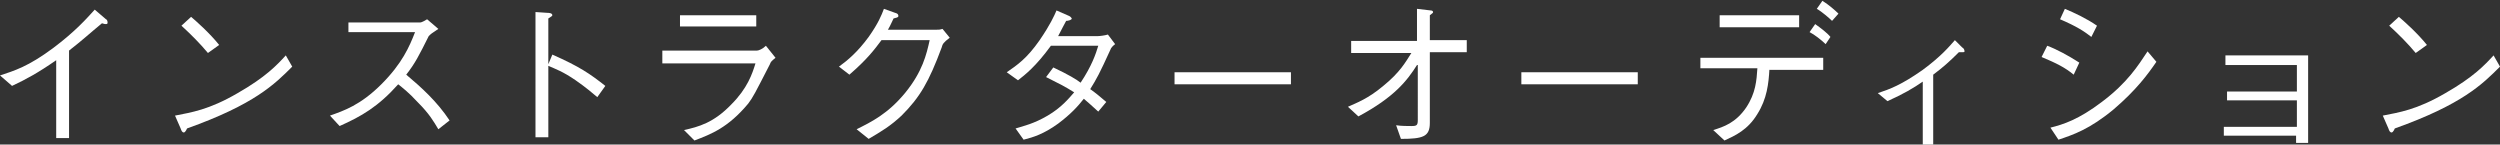
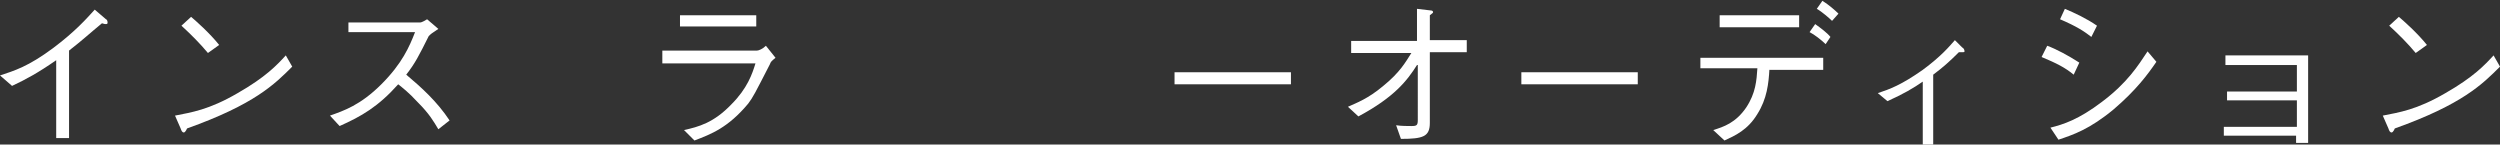
<svg xmlns="http://www.w3.org/2000/svg" version="1.1" x="0px" y="0px" width="311.4px" height="18px" viewBox="0 0 311.4 18" enable-background="new 0 0 311.4 18" xml:space="preserve">
  <rect x="0" y="0" width="311.4" height="18" fill="#333333" stroke="none" />
  <defs>
</defs>
  <g>
    <path fill="#ffffff" d="M7,17.2V7.5c-2.3,1.6-3.8,2.4-5.5,3.2L0,9.4c1.8-0.6,3.5-1.1,6.6-3.4c2.8-2.1,4.2-3.7,5.2-4.8l1.4,1.2   c0.1,0,0.2,0.2,0.2,0.4c0,0.1,0,0.2-0.2,0.2c-0.1,0-0.2,0-0.5-0.1C11,4.3,10.4,4.9,8.6,6.3v10.9H7z" />
    <path fill="#ffffff" d="M36.4,8.3c-2.2,2.2-4.7,4.7-13.1,7.7c0,0-0.2,0.5-0.4,0.5c-0.2,0-0.3-0.2-0.4-0.5l-0.7-1.6   c2-0.4,4.2-0.7,7.8-2.8c3.5-2,4.9-3.5,6-4.7L36.4,8.3z M25.9,6.6c-1-1.2-2.1-2.3-3.3-3.4l1.2-1.1c0.6,0.5,2.3,2,3.5,3.5L25.9,6.6z" />
    <path fill="#ffffff" d="M54.6,3.6c-0.9,0.6-0.9,0.6-1.2,0.9c-1.2,2.4-1.7,3.4-2.8,4.8c1.9,1.6,3.8,3.3,5.4,5.7l-1.4,1.1   c-0.6-1-1.1-1.9-2.6-3.4c-1.1-1.2-1.9-1.8-2.4-2.2c-2.5,2.8-4.6,4-7.3,5.2l-1.2-1.3c1.7-0.6,3.8-1.3,6.4-3.9s3.5-4.7,4.2-6.5h-8.3   V2.8h8.9c0.3,0,0.7-0.3,0.9-0.4L54.6,3.6z" />
-     <path fill="#ffffff" d="M68.8,6.8c3.4,1.5,4.7,2.4,6.6,3.9l-1,1.4c-0.6-0.5-1.4-1.2-2.7-2.1c-1.6-1.1-2.5-1.4-3.4-1.8v8.9h-1.6V1.5   l1.5,0.1c0.1,0,0.6,0,0.6,0.3c0,0.1-0.2,0.2-0.5,0.4v5.7L68.8,6.8z" />
    <path fill="#ffffff" d="M82.5,7.8V6.3h11.8c0.2,0,0.7-0.2,1.1-0.6l1.2,1.5C96.1,7.6,96,7.7,95.9,8c-1.9,3.7-2.1,4.1-2.7,4.9   c-2.5,3-4.6,3.8-6.7,4.6l-1.3-1.3c1.8-0.4,3.7-0.9,5.9-3.2c2-2,2.6-3.8,3-5.1H82.5z M94.2,3.3h-9.5V1.9h9.5V3.3z" />
-     <path fill="#ffffff" d="M116.7,3.7c0.3,0,0.4,0,0.7-0.1l0.9,1.1c-0.8,0.6-0.9,0.8-1,1.2c-1.6,4.3-2.7,6.2-5,8.5   c-1.4,1.3-2.4,1.9-4.1,2.9l-1.5-1.2c1.8-0.9,3.9-1.9,6.1-4.6c2.1-2.6,2.6-4.7,3-6.5h-6c-0.9,1.2-1.8,2.4-4,4.3l-1.3-1   c1.1-0.8,2.3-1.8,3.7-3.7c1.2-1.7,1.6-2.7,1.9-3.5l1.4,0.5c0.4,0.1,0.4,0.3,0.4,0.4c0,0.2-0.3,0.2-0.6,0.3   c-0.2,0.4-0.4,0.9-0.7,1.4H116.7z" />
-     <path fill="#ffffff" d="M138.9,5.5c-0.4,0.3-0.4,0.4-0.5,0.5c-1.5,3.3-1.8,3.8-2.6,5.1c0.7,0.5,1.3,1,2,1.6l-1,1.2   c-0.9-0.8-1.3-1.2-1.8-1.6c-0.7,0.9-1.6,1.9-3.2,3.1c-1.8,1.3-3.1,1.7-4.3,2l-1-1.4c1-0.3,2.3-0.6,4-1.6c1.7-1,2.6-2.1,3.3-2.9   c-1.1-0.7-1.9-1.1-3.5-1.9l0.9-1.2c1.9,0.9,2.9,1.5,3.4,1.9c1.4-2.1,1.9-3.6,2.2-4.6h-5.9c-1.9,2.6-3.2,3.6-4.1,4.3l-1.4-1   c1.3-0.9,2.5-1.7,4.1-4c1.3-1.9,1.8-3,2.1-3.7l1.6,0.7c0.2,0.1,0.3,0.3,0.3,0.3c0,0.2-0.5,0.3-0.7,0.3c-0.3,0.6-0.4,0.7-1,1.9h4.9   c0.3,0,1-0.1,1.3-0.2L138.9,5.5z" />
    <path fill="#ffffff" d="M146.3,10.4V9h14.5v1.5H146.3z" />
    <path fill="#ffffff" d="M176.5,8.1c-1.2,1.9-2.8,4-7.3,6.4l-1.3-1.2c1.1-0.5,2.5-1,4.4-2.6c2.1-1.7,2.8-3,3.5-4.1h-7.5V5.1h8.2v-4   l1.7,0.2c0.2,0,0.3,0.1,0.3,0.2c0,0.1,0,0.1-0.4,0.4v3.1h4.6v1.5h-4.6v8.8c0,1.7-0.8,2-3.6,2l-0.6-1.7c0.6,0.1,1.5,0.1,1.9,0.1   c0.7,0,0.8-0.1,0.8-0.8V8.1z" />
    <path fill="#ffffff" d="M189.5,10.4V9H204v1.5H189.5z" />
    <path fill="#ffffff" d="M220.4,8.6c-0.1,1.8-0.3,3.7-1.5,5.6c-1.2,2-2.8,2.7-4.1,3.3l-1.4-1.3c1.3-0.4,2.8-0.9,4.1-2.8   c1.2-1.8,1.3-3.4,1.4-4.9h-7.1V7.2h15.3v1.5H220.4z M224.1,3.4h-9.9V1.9h9.9V3.4z M227.4,5.5c-0.5-0.5-1.4-1.2-2-1.5l0.7-1   c0.7,0.5,1.5,1.1,1.9,1.6L227.4,5.5z M228.2,2.6c-0.3-0.3-1.2-1.1-1.9-1.5l0.7-1c0.8,0.5,1.6,1.2,2,1.6L228.2,2.6z" />
    <path fill="#ffffff" d="M239.6,10.1c-1.3,0.9-2.5,1.6-4.5,2.5l-1.2-1c1.5-0.5,2.9-1,5.6-2.9c2.3-1.7,3.3-2.9,4-3.7l0.9,0.9   c0.2,0.1,0.3,0.3,0.3,0.5c0,0.1-0.1,0.1-0.2,0.1c-0.1,0-0.4,0-0.5,0c-1.2,1.2-2,1.9-3.2,2.8V18h-1.3V10.1z" />
    <path fill="#ffffff" d="M255,5.7c1.1,0.4,2.6,1.2,4,2.1l-0.7,1.5c-1.1-0.9-2.1-1.4-4-2.2L255,5.7z M268.6,7.7   c-1.1,1.6-2.5,3.5-5.3,5.9c-3,2.5-5.1,3.2-6.9,3.8l-1-1.5c1.6-0.4,3.5-1,6.4-3.2c3.2-2.4,4.5-4.5,5.7-6.3L268.6,7.7z M257.2,1.1   c1.2,0.5,2.7,1.2,4,2.1l-0.7,1.4c-0.9-0.7-1.8-1.3-3.9-2.2L257.2,1.1z" />
    <path fill="#ffffff" d="M277,16.9v-1.1h9.1v-3.3h-8.7v-1.1h8.7V8.1h-8.9V6.9h10.3v10.9H286v-0.9H277z" />
    <path fill="#ffffff" d="M311.4,8.3c-2.2,2.2-4.7,4.7-13.1,7.7c0,0-0.2,0.5-0.4,0.5c-0.2,0-0.3-0.2-0.4-0.5l-0.7-1.6   c2-0.4,4.2-0.7,7.8-2.8c3.5-2,4.9-3.5,6-4.7L311.4,8.3z M300.9,6.6c-1-1.2-2.1-2.3-3.3-3.4l1.2-1.1c0.6,0.5,2.3,2,3.5,3.5   L300.9,6.6z" />
  </g>
</svg>